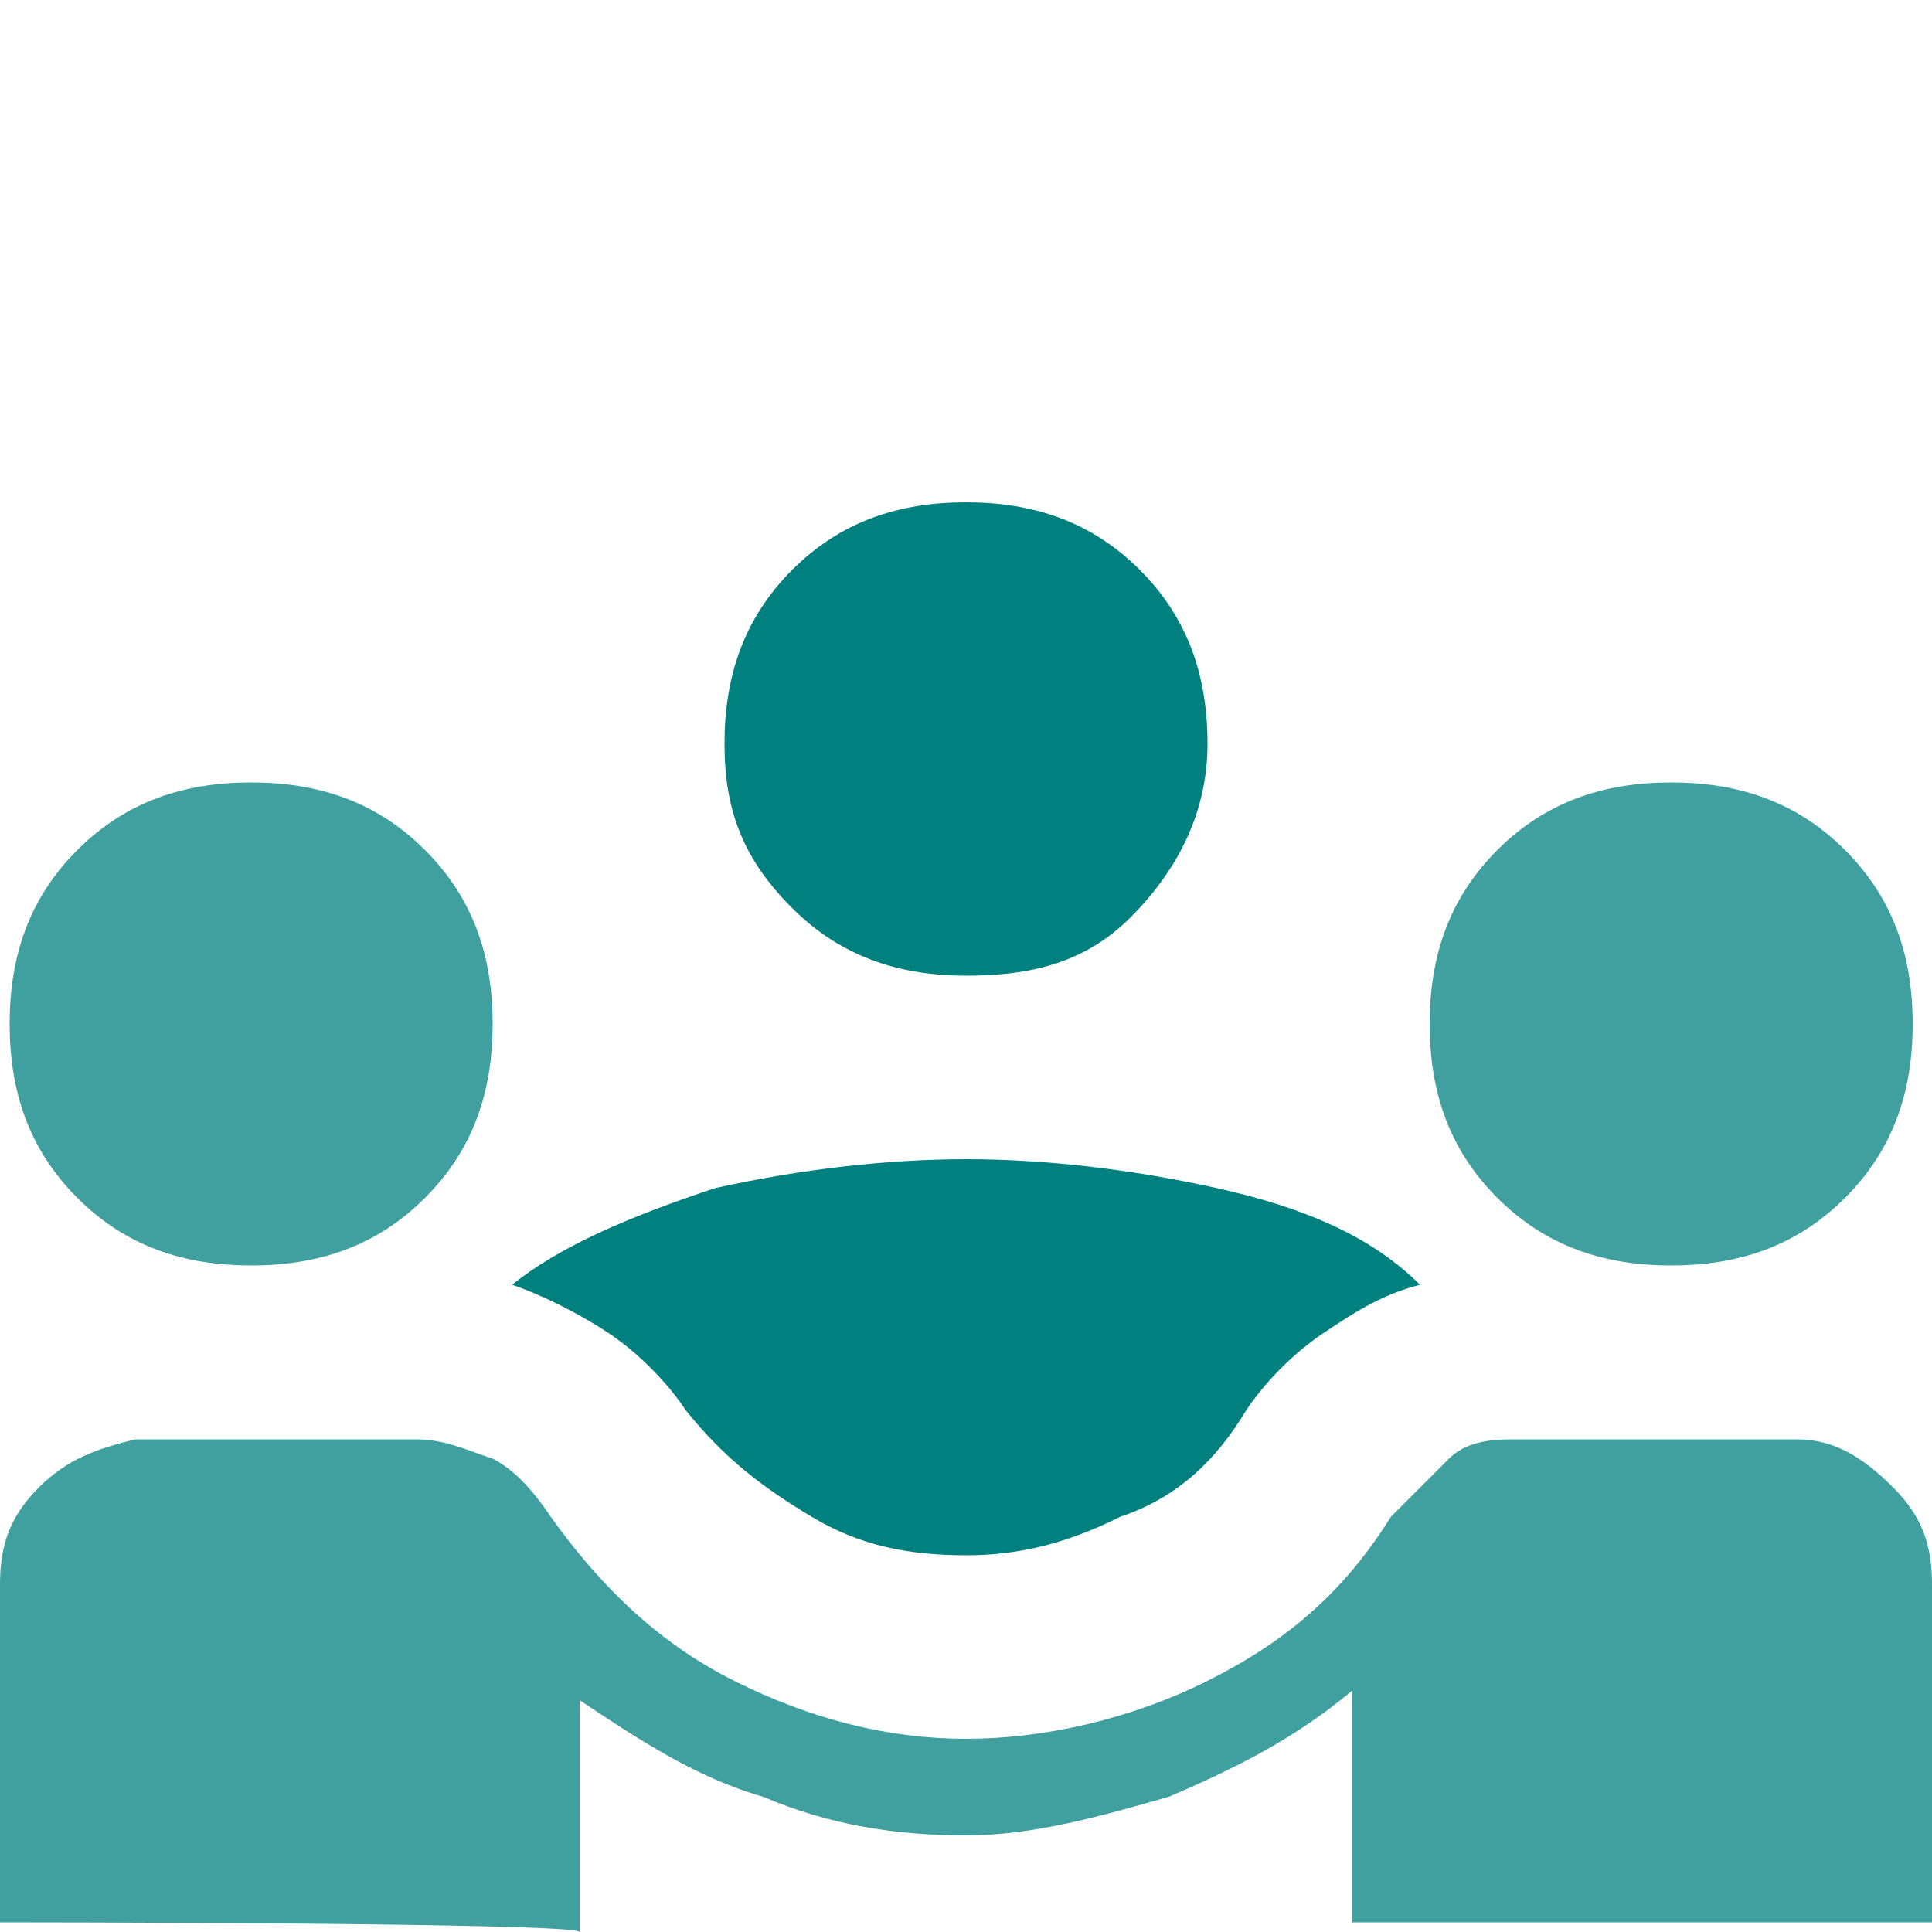
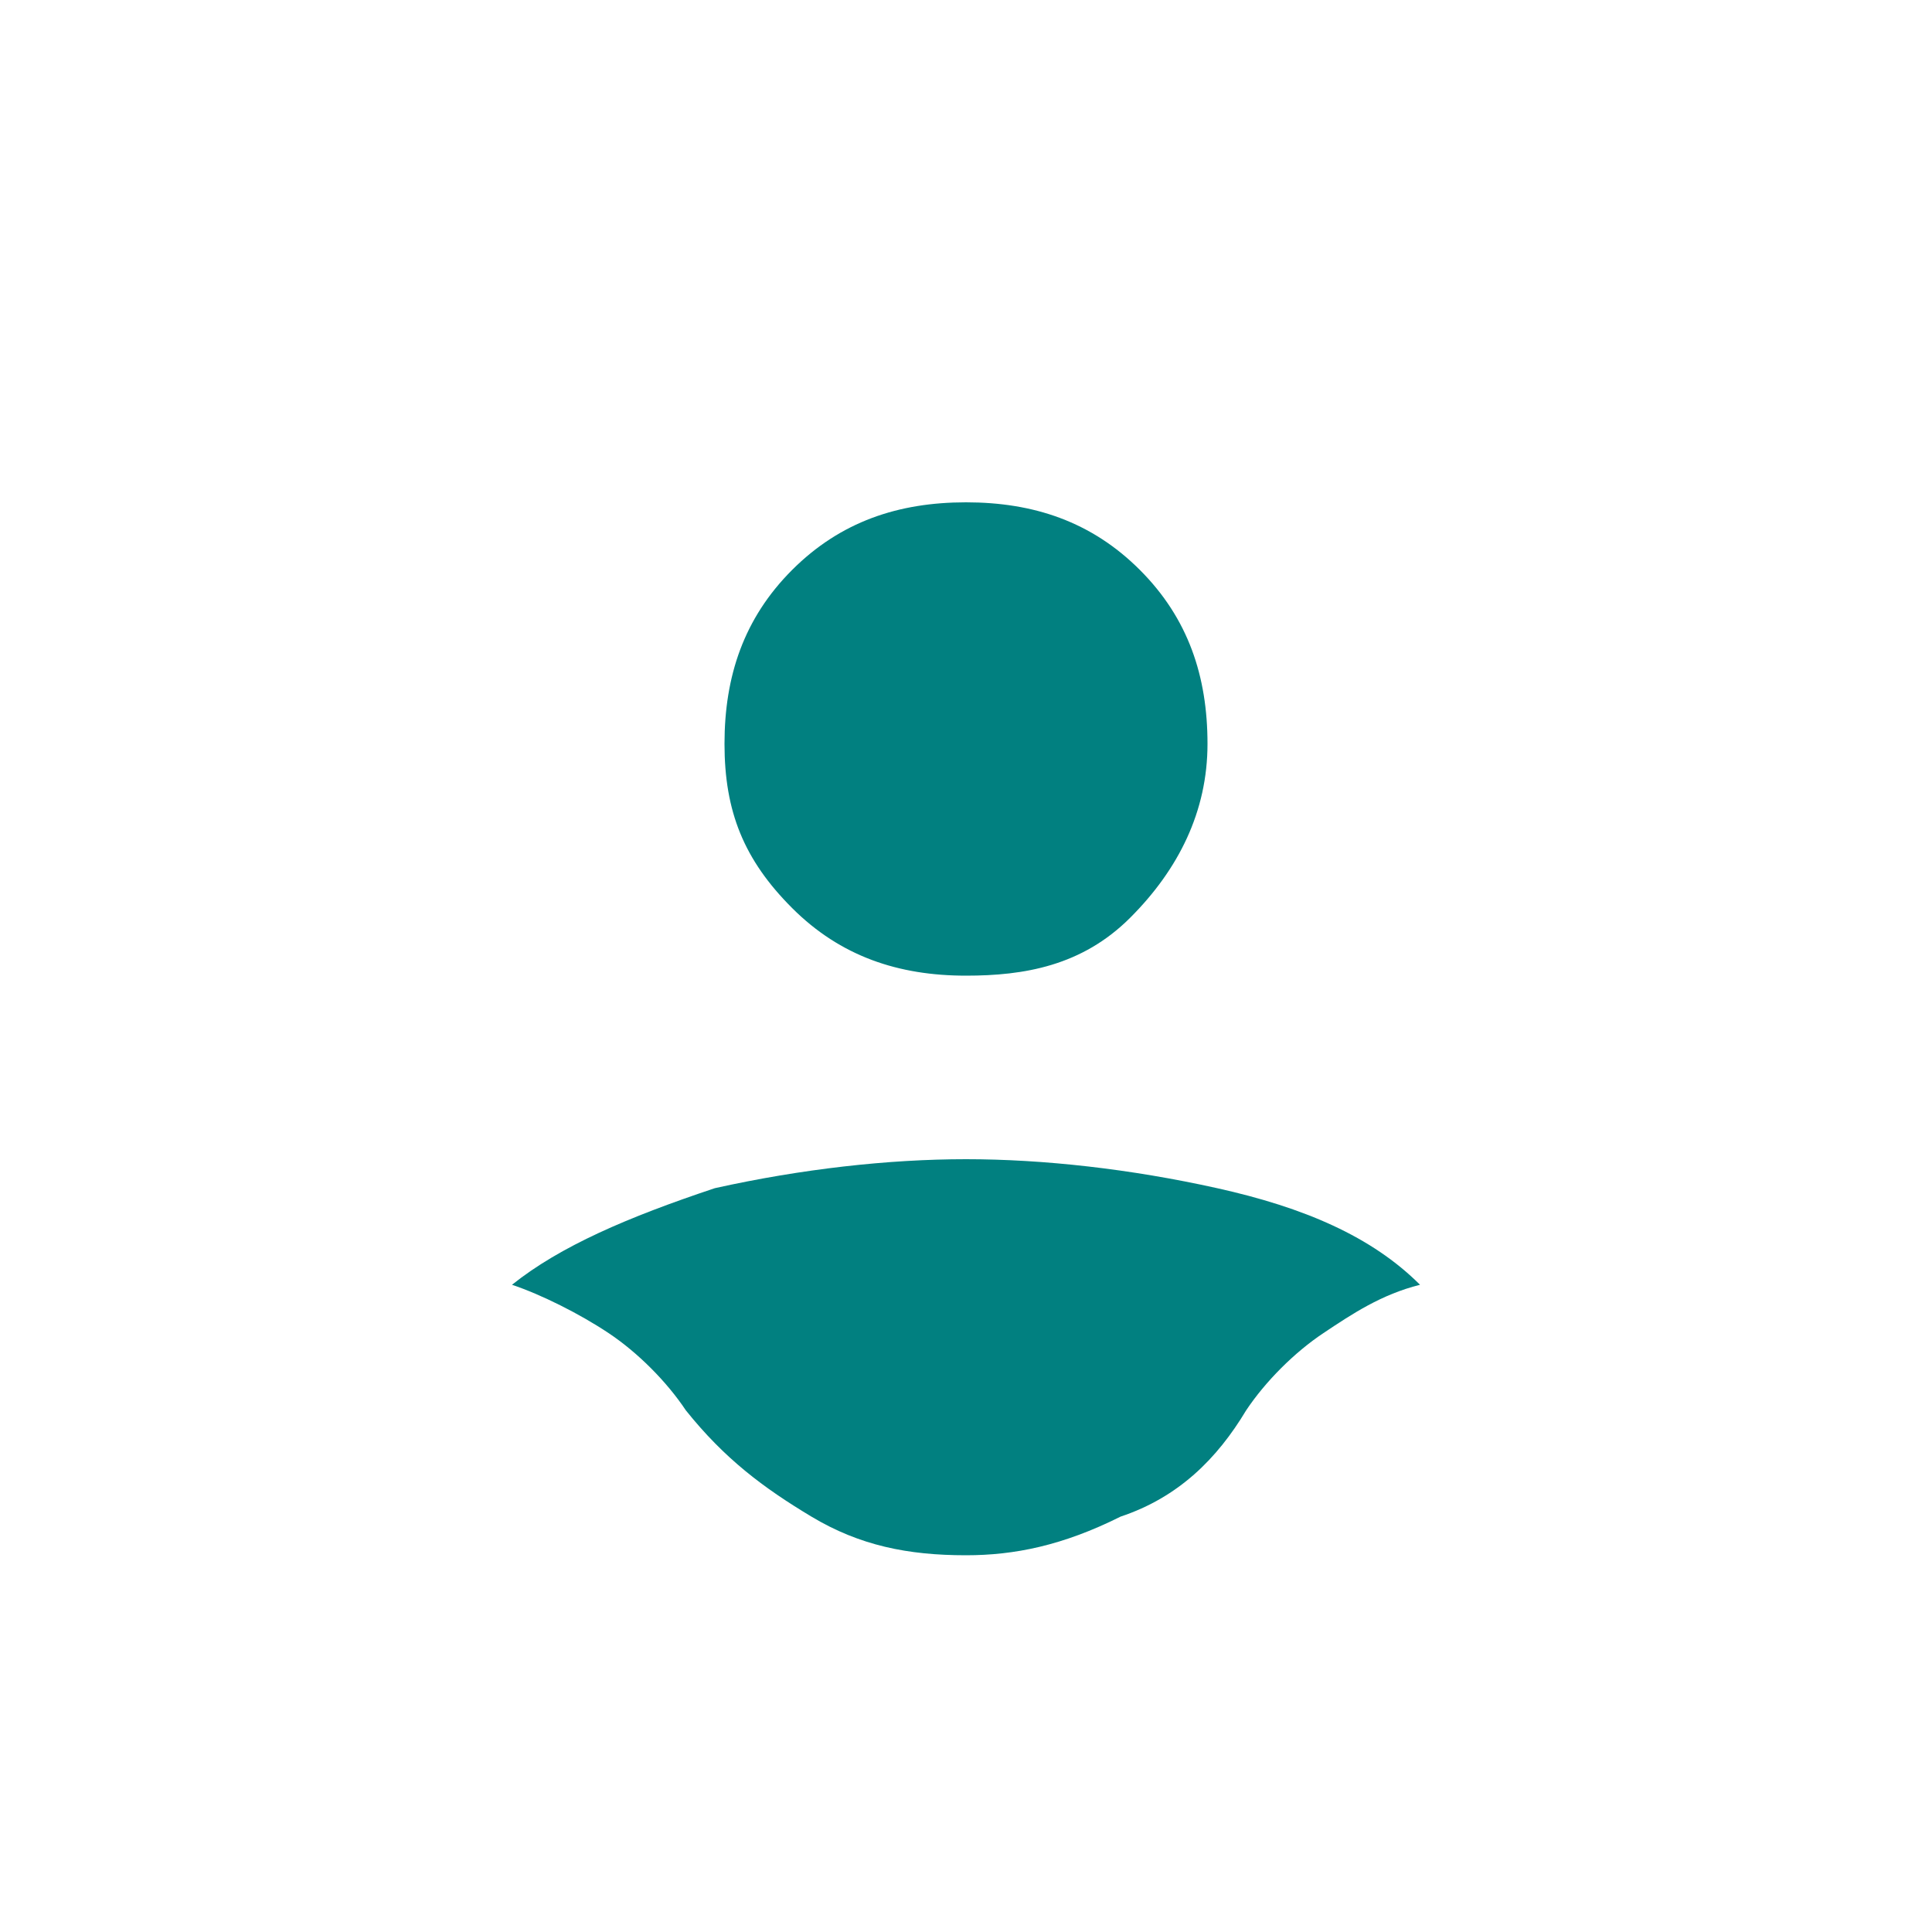
<svg xmlns="http://www.w3.org/2000/svg" id="Ebene_1" version="1.1" viewBox="0 0 20 20">
-   <path d="M0,19.9v-3.5c0-.4.1-.7.4-1,.3-.3.6-.4,1-.5h2.9c.3,0,.5.1.8.2.2.1.4.3.6.6.5.7,1.1,1.3,1.9,1.7.8.4,1.6.6,2.4.6s1.7-.2,2.5-.6,1.4-.9,1.9-1.7l.6-.6c.2-.2.5-.2.7-.2h2.9c.4,0,.7.2,1,.5s.4.6.4,1v3.5h-6v-2.4c-.6.5-1.2.8-1.9,1.1-.7.2-1.4.4-2.1.4s-1.4-.1-2.1-.4c-.7-.2-1.3-.6-1.9-1v2.4c0-.1-6-.1-6-.1ZM2.6,13.1c-.7,0-1.3-.2-1.8-.7s-.7-1.1-.7-1.8.2-1.3.7-1.8,1.1-.7,1.8-.7,1.3.2,1.8.7c.5.5.7,1.1.7,1.8s-.2,1.3-.7,1.8c-.5.5-1.1.7-1.8.7ZM17.3,13.1c-.7,0-1.3-.2-1.8-.7s-.7-1.1-.7-1.8.2-1.3.7-1.8,1.1-.7,1.8-.7,1.3.2,1.8.7.7,1.1.7,1.8-.2,1.3-.7,1.8c-.5.5-1.1.7-1.8.7Z" fill="#40a0a0" />
  <path d="M10,16.1c-.6,0-1.1-.1-1.6-.4-.5-.3-.9-.6-1.3-1.1-.2-.3-.5-.6-.8-.8s-.7-.4-1-.5c.5-.4,1.2-.7,2.1-1,.9-.2,1.8-.3,2.6-.3s1.7.1,2.6.3c.9.2,1.6.5,2.1,1-.4.1-.7.3-1,.5s-.6.5-.8.8c-.3.5-.7.9-1.3,1.1-.6.3-1.1.4-1.6.4Z" fill="#018080" />
  <path d="M10,10.1c-.7,0-1.3-.2-1.8-.7s-.7-1-.7-1.7.2-1.3.7-1.8,1.1-.7,1.8-.7,1.3.2,1.8.7.7,1.1.7,1.8-.3,1.3-.8,1.8-1.1.6-1.7.6Z" fill="#018080" />
</svg>